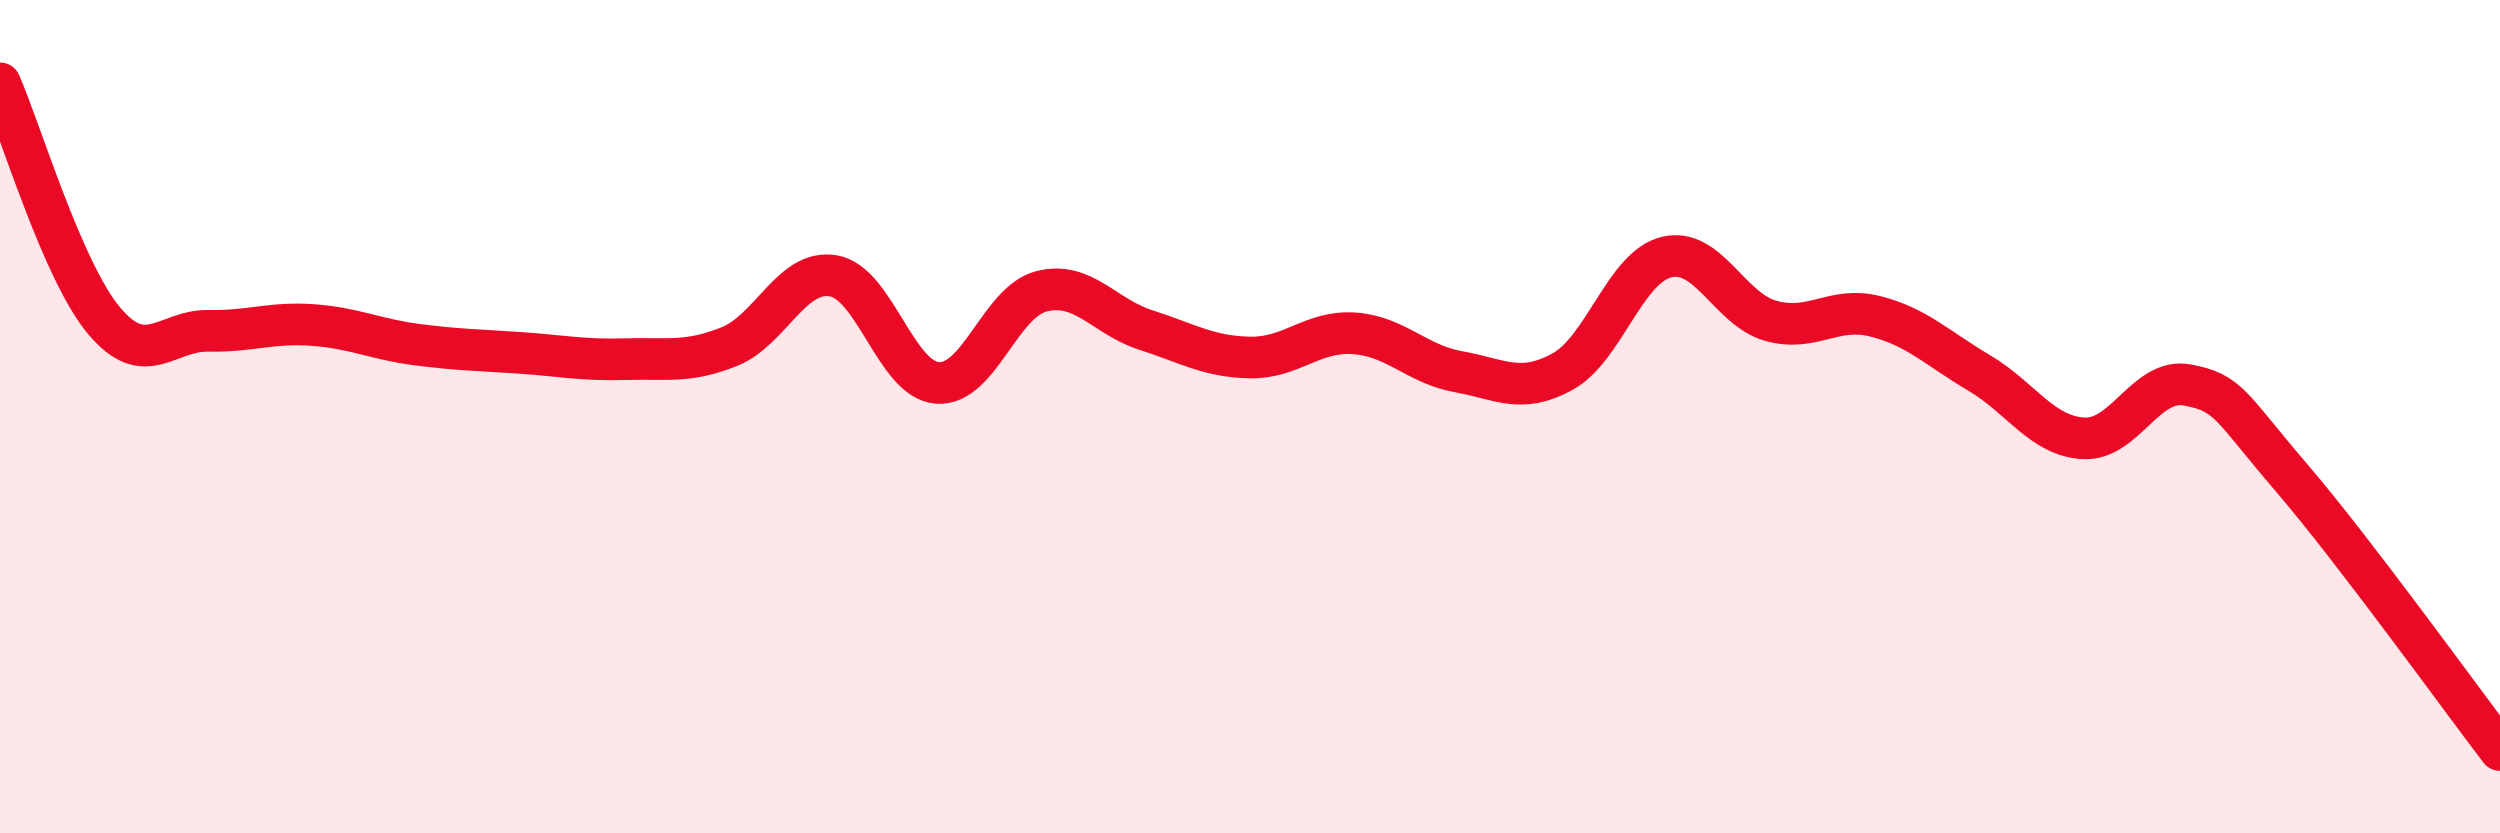
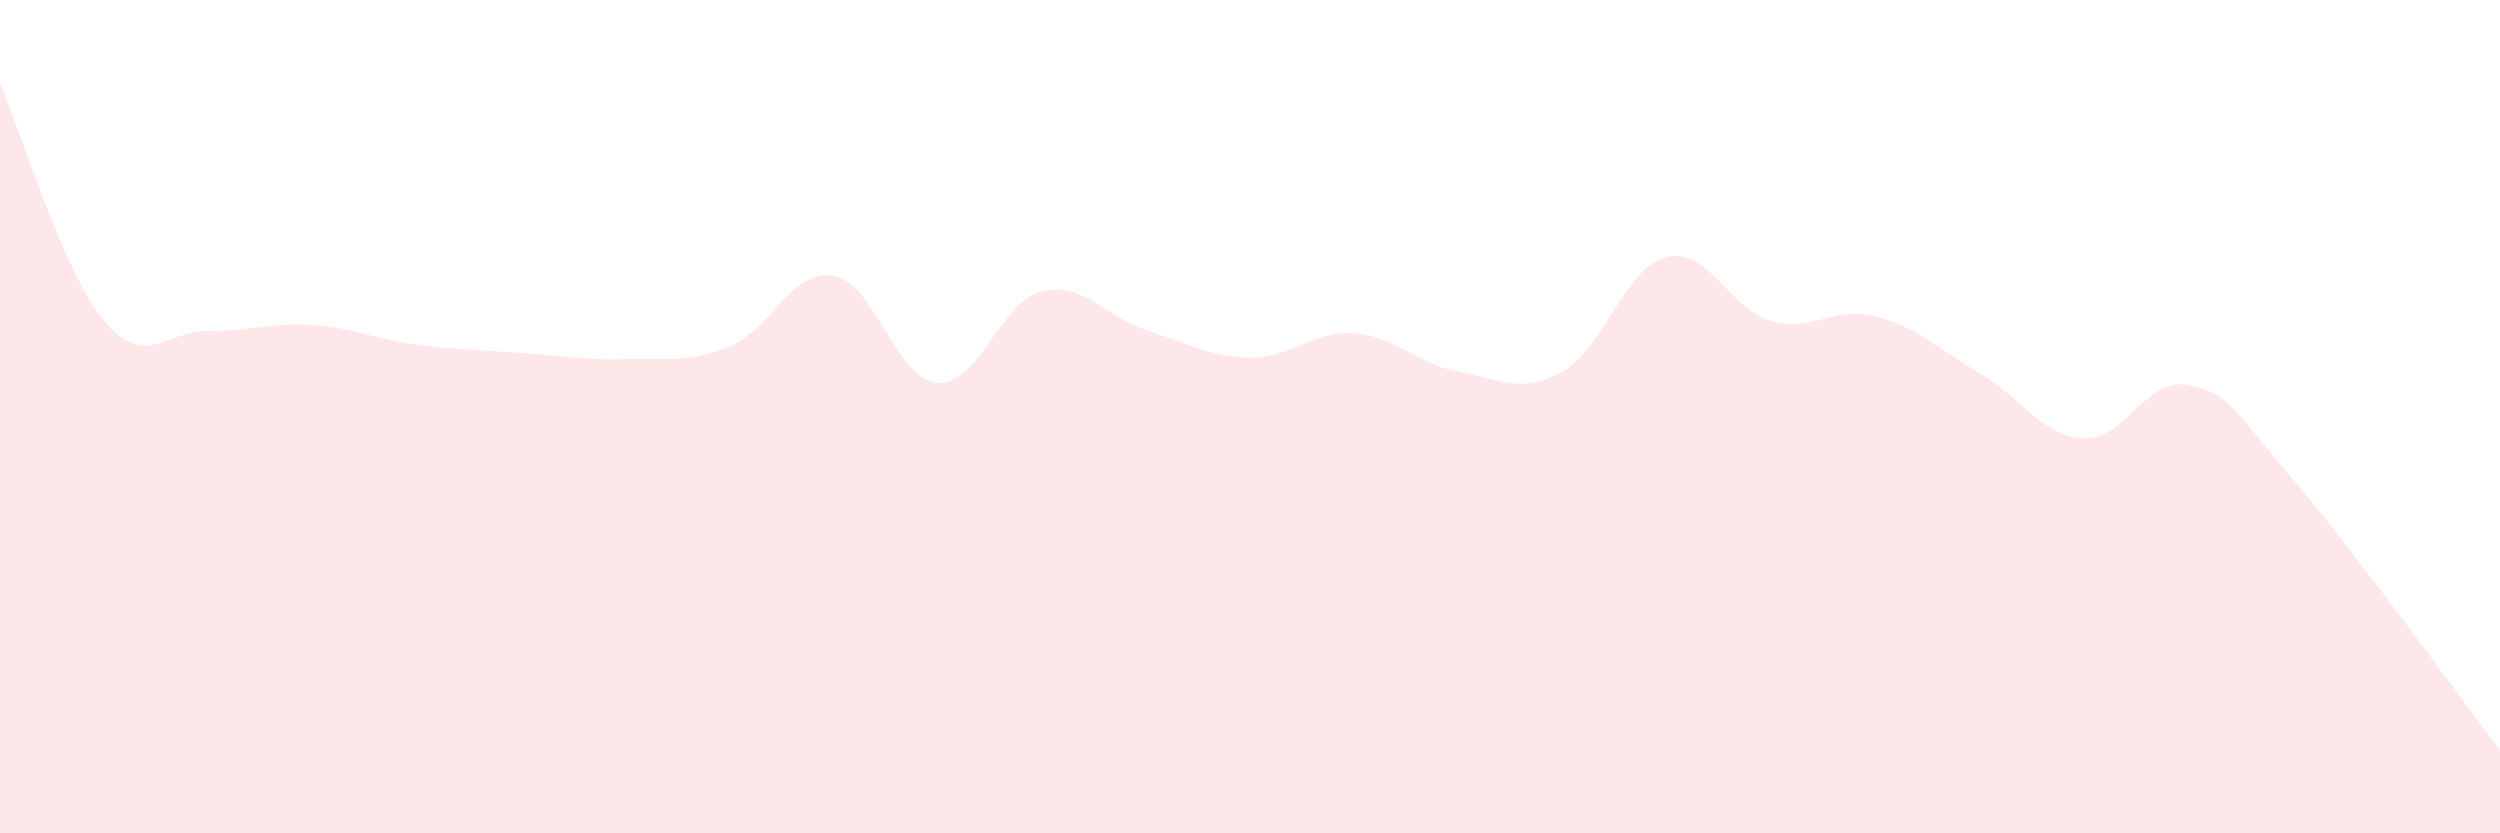
<svg xmlns="http://www.w3.org/2000/svg" width="60" height="20" viewBox="0 0 60 20">
  <path d="M 0,2 C 0.5,3.14 1.5,6.51 2.5,7.7 C 3.5,8.89 4,7.92 5,7.94 C 6,7.96 6.5,7.73 7.5,7.8 C 8.5,7.87 9,8.14 10,8.27 C 11,8.4 11.5,8.4 12.5,8.47 C 13.5,8.54 14,8.65 15,8.62 C 16,8.59 16.5,8.72 17.5,8.32 C 18.5,7.92 19,6.45 20,6.62 C 21,6.79 21.5,9.12 22.5,9.19 C 23.5,9.26 24,7.24 25,6.99 C 26,6.74 26.5,7.6 27.5,7.92 C 28.5,8.24 29,8.56 30,8.58 C 31,8.6 31.5,7.93 32.5,8 C 33.5,8.07 34,8.74 35,8.92 C 36,9.1 36.5,9.47 37.5,8.92 C 38.5,8.37 39,6.41 40,6.17 C 41,5.93 41.5,7.42 42.5,7.7 C 43.5,7.98 44,7.34 45,7.59 C 46,7.84 46.5,8.36 47.5,8.95 C 48.5,9.54 49,10.46 50,10.52 C 51,10.58 51.5,9.05 52.5,9.24 C 53.5,9.43 53.5,9.72 55,11.47 C 56.5,13.22 59,16.69 60,18L60 20L0 20Z" fill="#EB0A25" opacity="0.1" stroke-linecap="round" stroke-linejoin="round" />
-   <path d="M 0,2 C 0.5,3.14 1.5,6.51 2.5,7.7 C 3.5,8.89 4,7.92 5,7.94 C 6,7.96 6.5,7.73 7.5,7.8 C 8.5,7.87 9,8.14 10,8.27 C 11,8.4 11.5,8.4 12.5,8.47 C 13.5,8.54 14,8.65 15,8.62 C 16,8.59 16.5,8.72 17.5,8.32 C 18.5,7.92 19,6.45 20,6.62 C 21,6.79 21.5,9.12 22.5,9.19 C 23.5,9.26 24,7.24 25,6.99 C 26,6.74 26.5,7.6 27.5,7.92 C 28.5,8.24 29,8.56 30,8.58 C 31,8.6 31.5,7.93 32.5,8 C 33.5,8.07 34,8.74 35,8.92 C 36,9.1 36.5,9.47 37.5,8.92 C 38.5,8.37 39,6.41 40,6.17 C 41,5.93 41.5,7.42 42.5,7.7 C 43.5,7.98 44,7.34 45,7.59 C 46,7.84 46.5,8.36 47.5,8.95 C 48.5,9.54 49,10.46 50,10.52 C 51,10.58 51.5,9.05 52.5,9.24 C 53.5,9.43 53.5,9.72 55,11.47 C 56.5,13.22 59,16.69 60,18" stroke="#EB0A25" stroke-width="1" fill="none" stroke-linecap="round" stroke-linejoin="round" />
</svg>